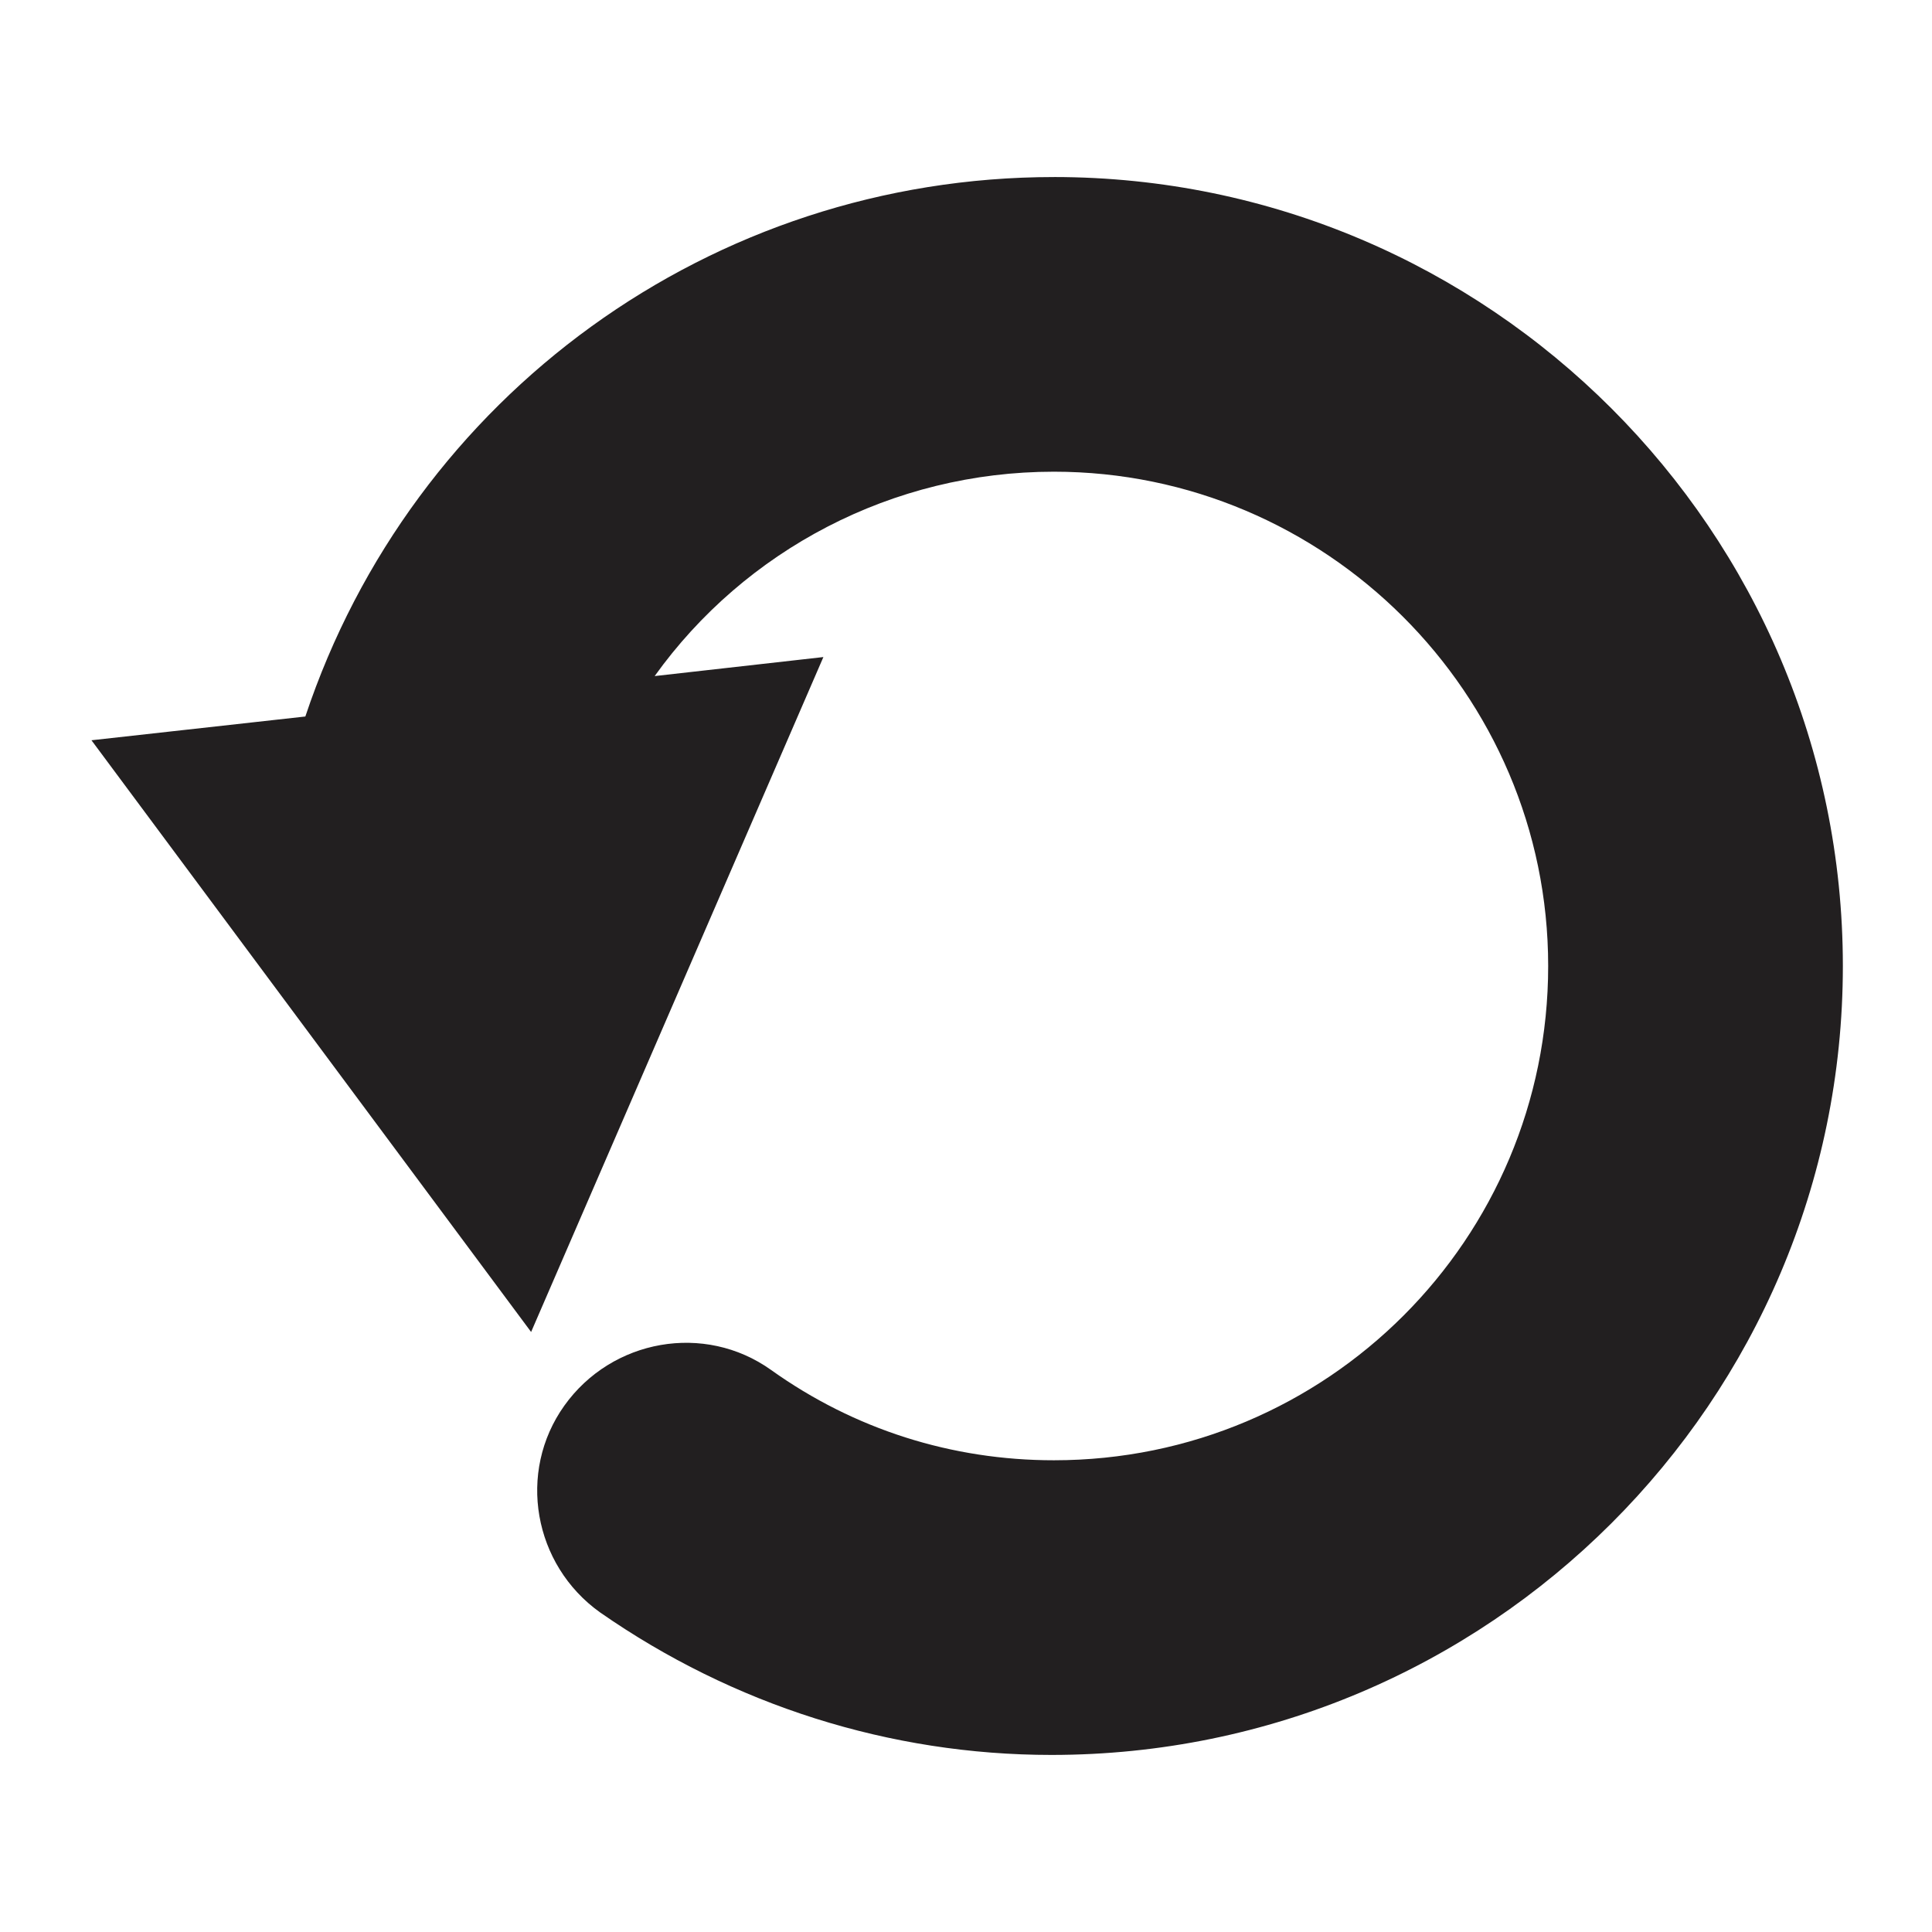
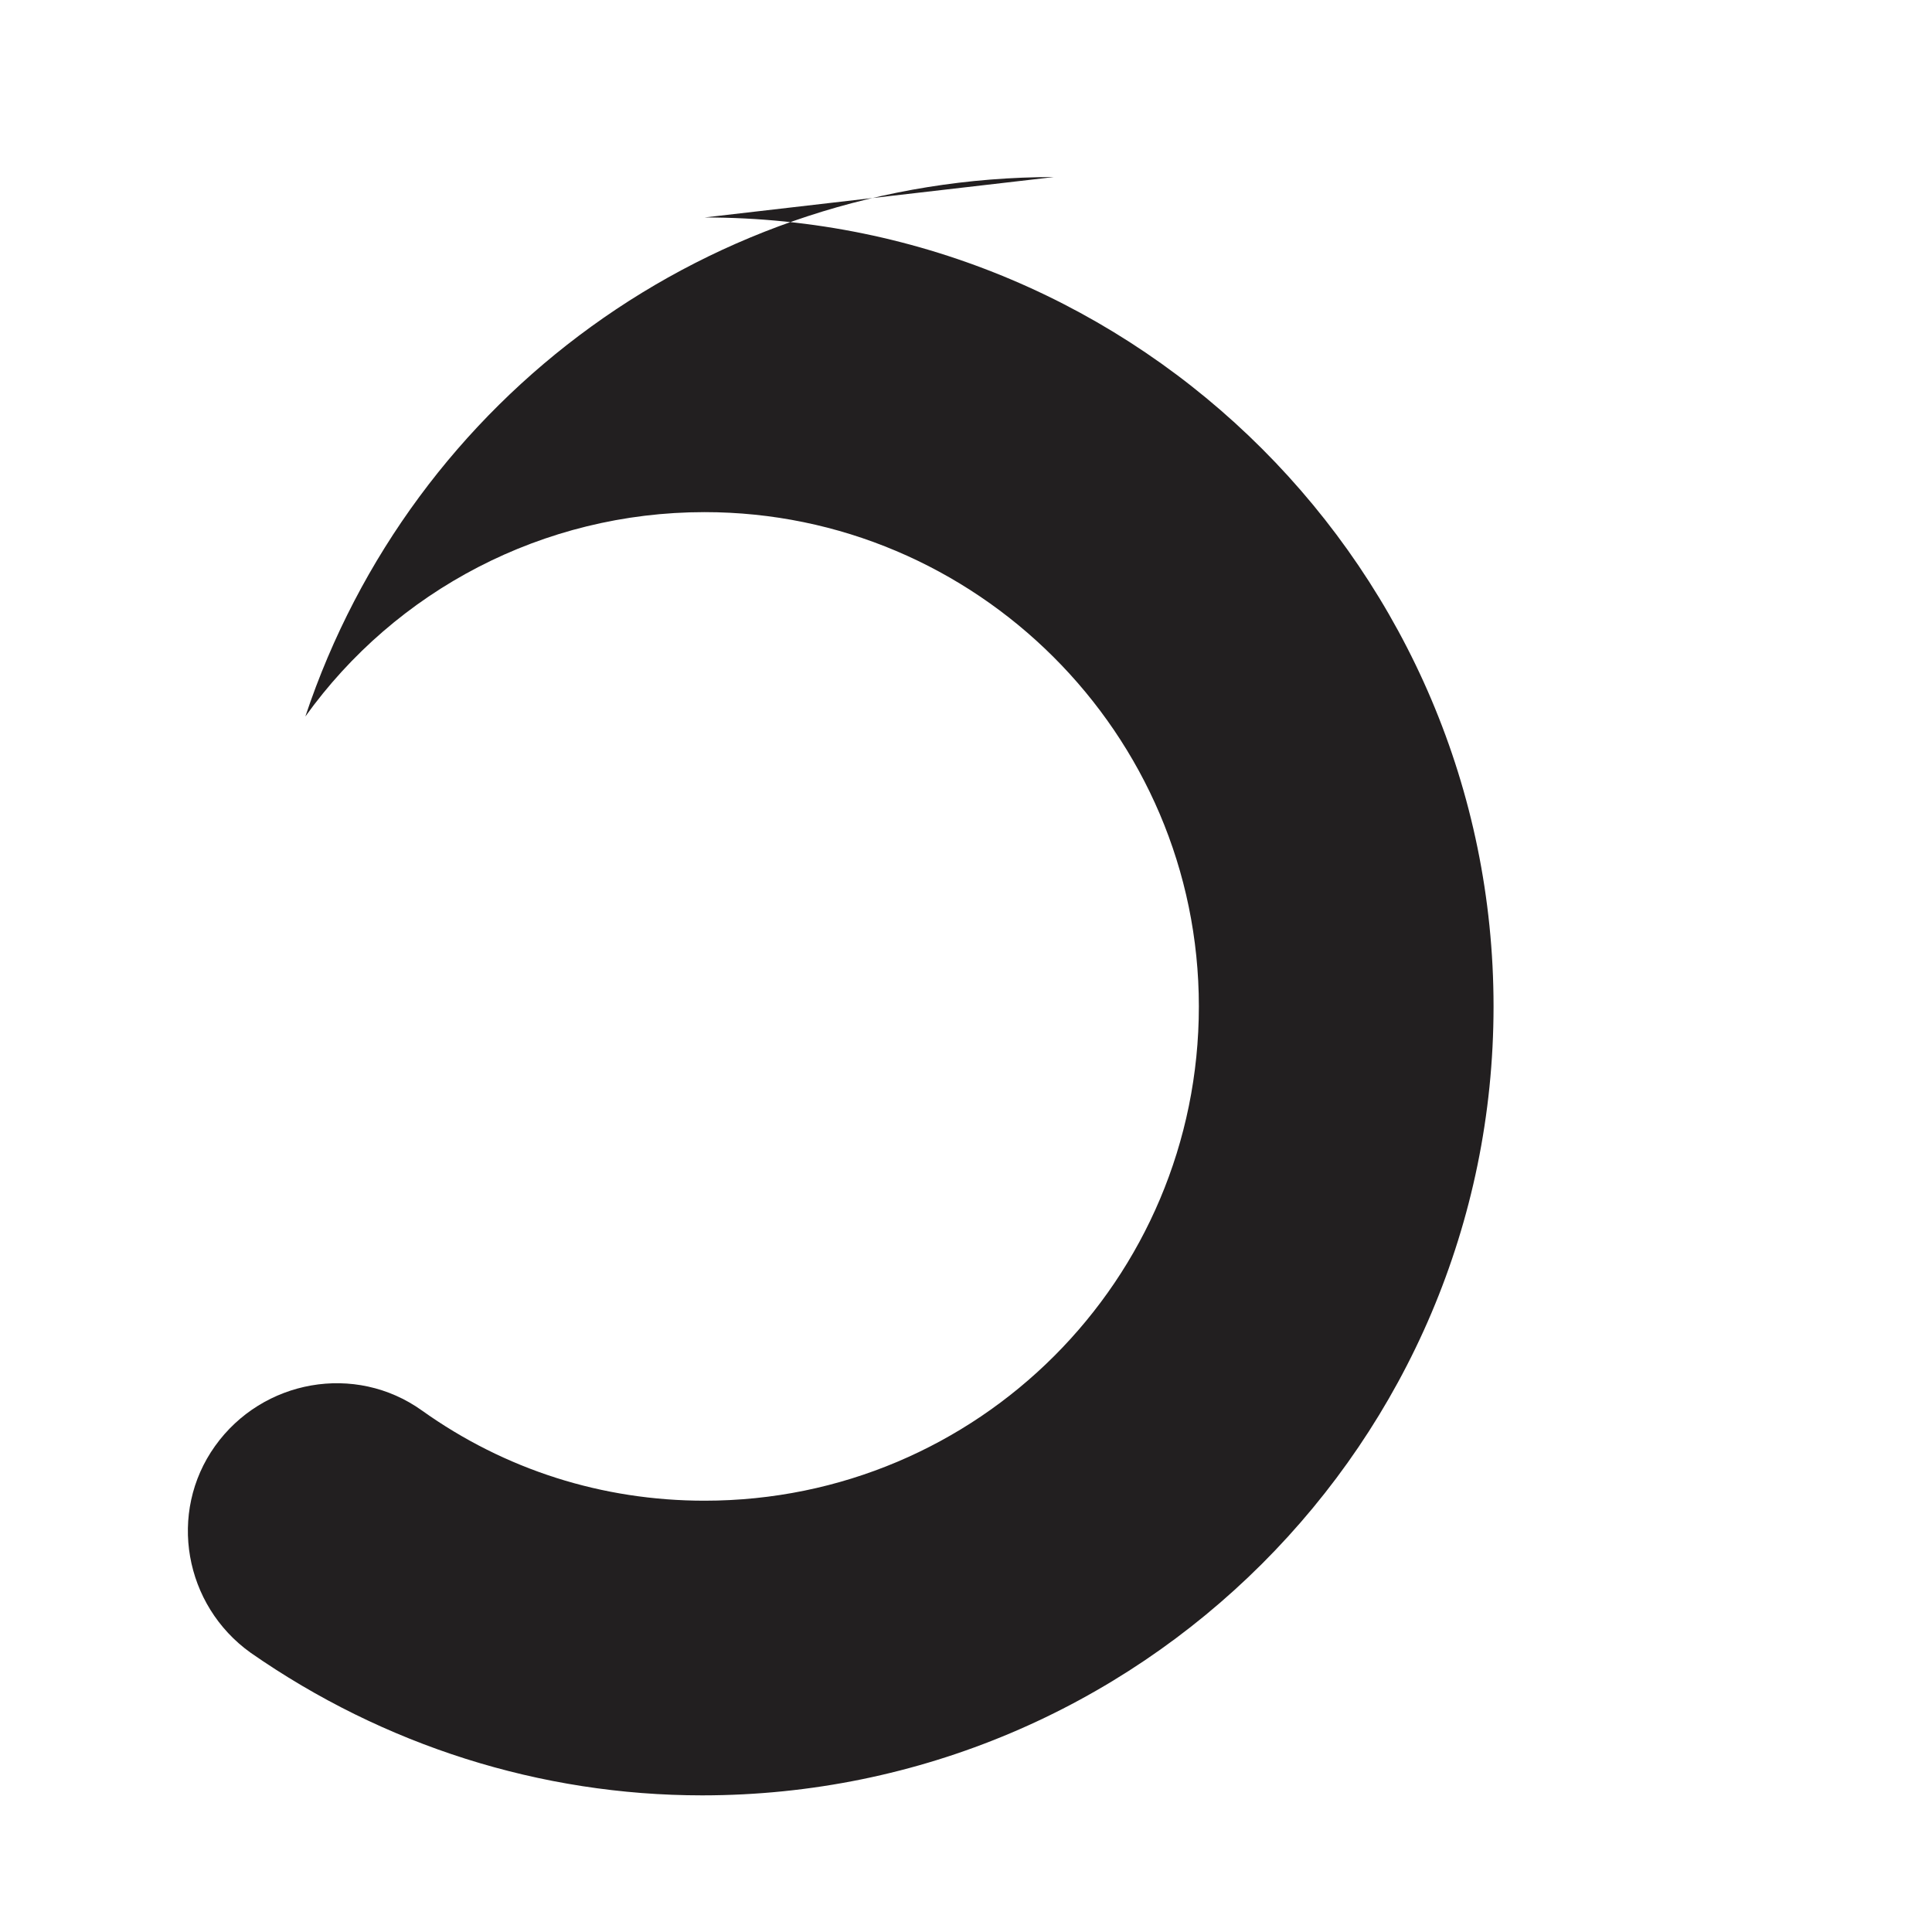
<svg xmlns="http://www.w3.org/2000/svg" width="800px" height="800px" version="1.1" viewBox="144 144 512 512">
-   <path d="m423.3 190.92c-90.688 0-170.04 57.938-198.38 142.96l-56.68 6.297 116.51 156.81 77.457-178.86-44.715 5.039c23.93-33.379 62.977-54.16 105.8-54.16 71.793 0 130.99 58.566 130.99 130.99 0 72.422-58.566 130.99-130.99 130.99-27.078 0-52.898-8.188-74.941-23.93-17.633-12.594-42.195-8.188-54.789 9.445-12.594 17.633-8.188 42.195 9.445 54.789 35.266 24.562 76.832 37.785 119.66 37.785 115.88-0.004 209.71-93.836 209.71-209.08s-93.832-209.08-209.08-209.08z" fill="#221f20" />
+   <path d="m423.3 190.92c-90.688 0-170.04 57.938-198.38 142.96c23.93-33.379 62.977-54.16 105.8-54.16 71.793 0 130.99 58.566 130.99 130.99 0 72.422-58.566 130.99-130.99 130.99-27.078 0-52.898-8.188-74.941-23.93-17.633-12.594-42.195-8.188-54.789 9.445-12.594 17.633-8.188 42.195 9.445 54.789 35.266 24.562 76.832 37.785 119.66 37.785 115.88-0.004 209.71-93.836 209.71-209.08s-93.832-209.08-209.08-209.08z" fill="#221f20" />
</svg>